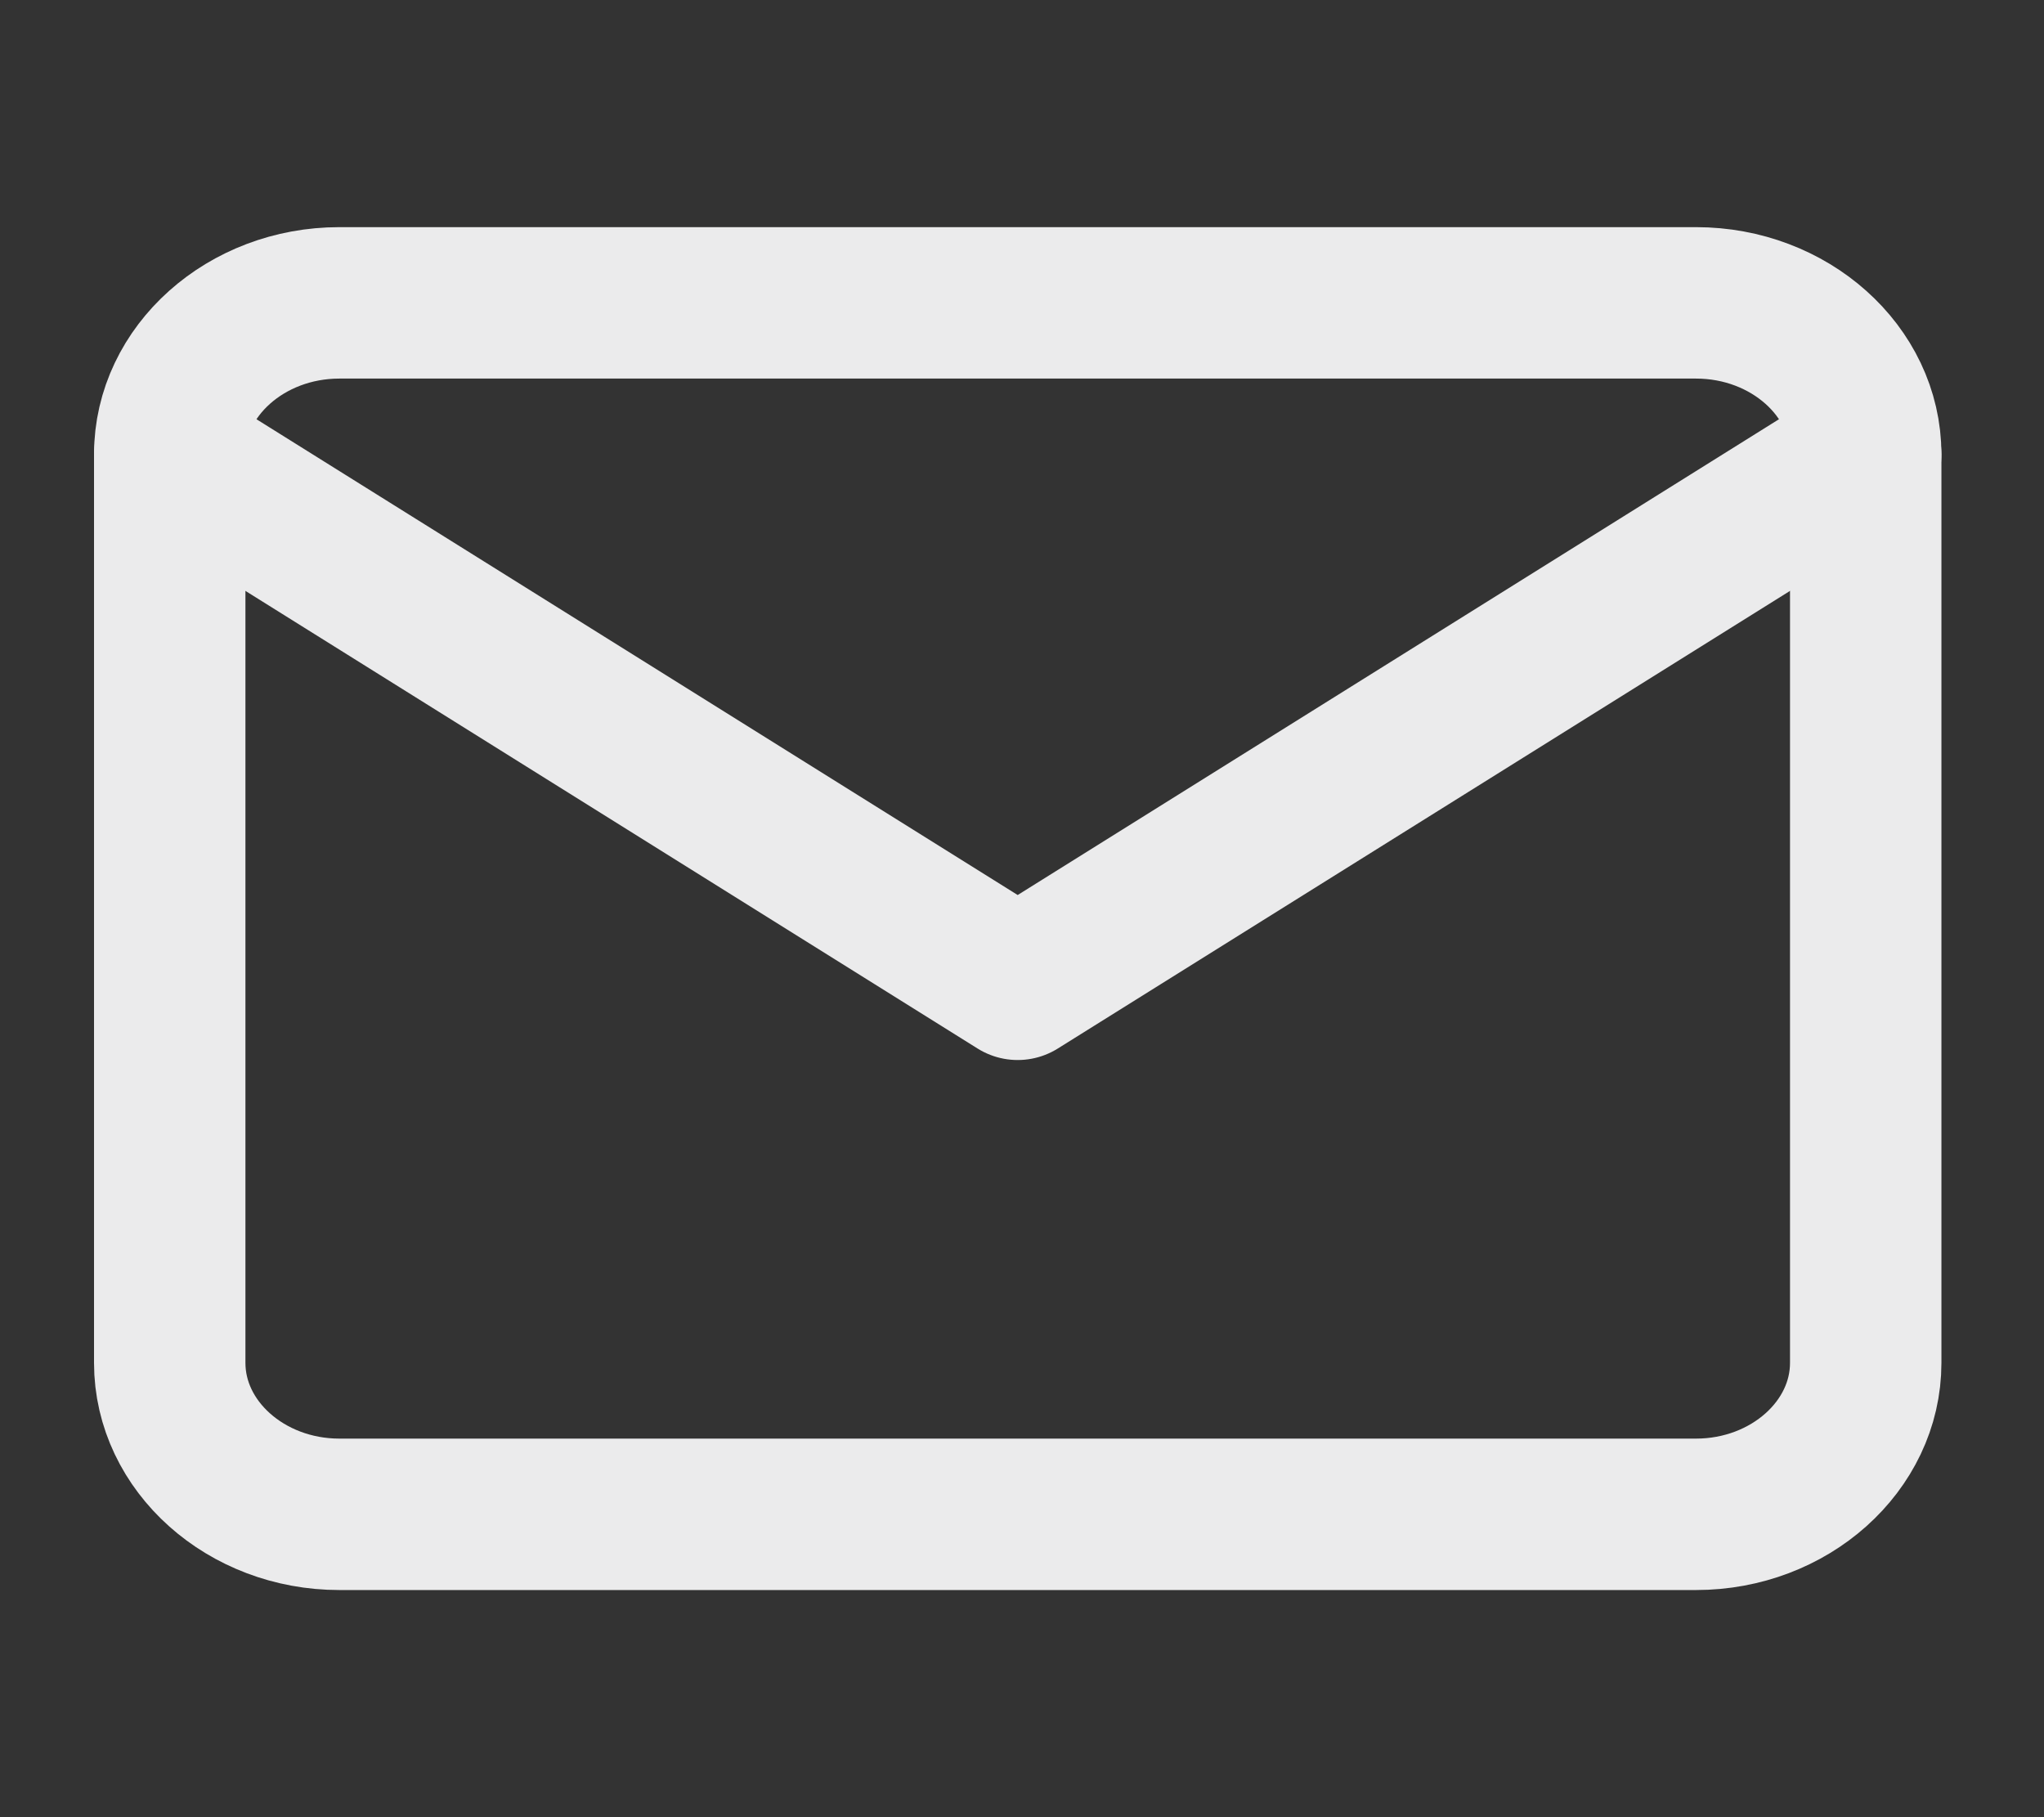
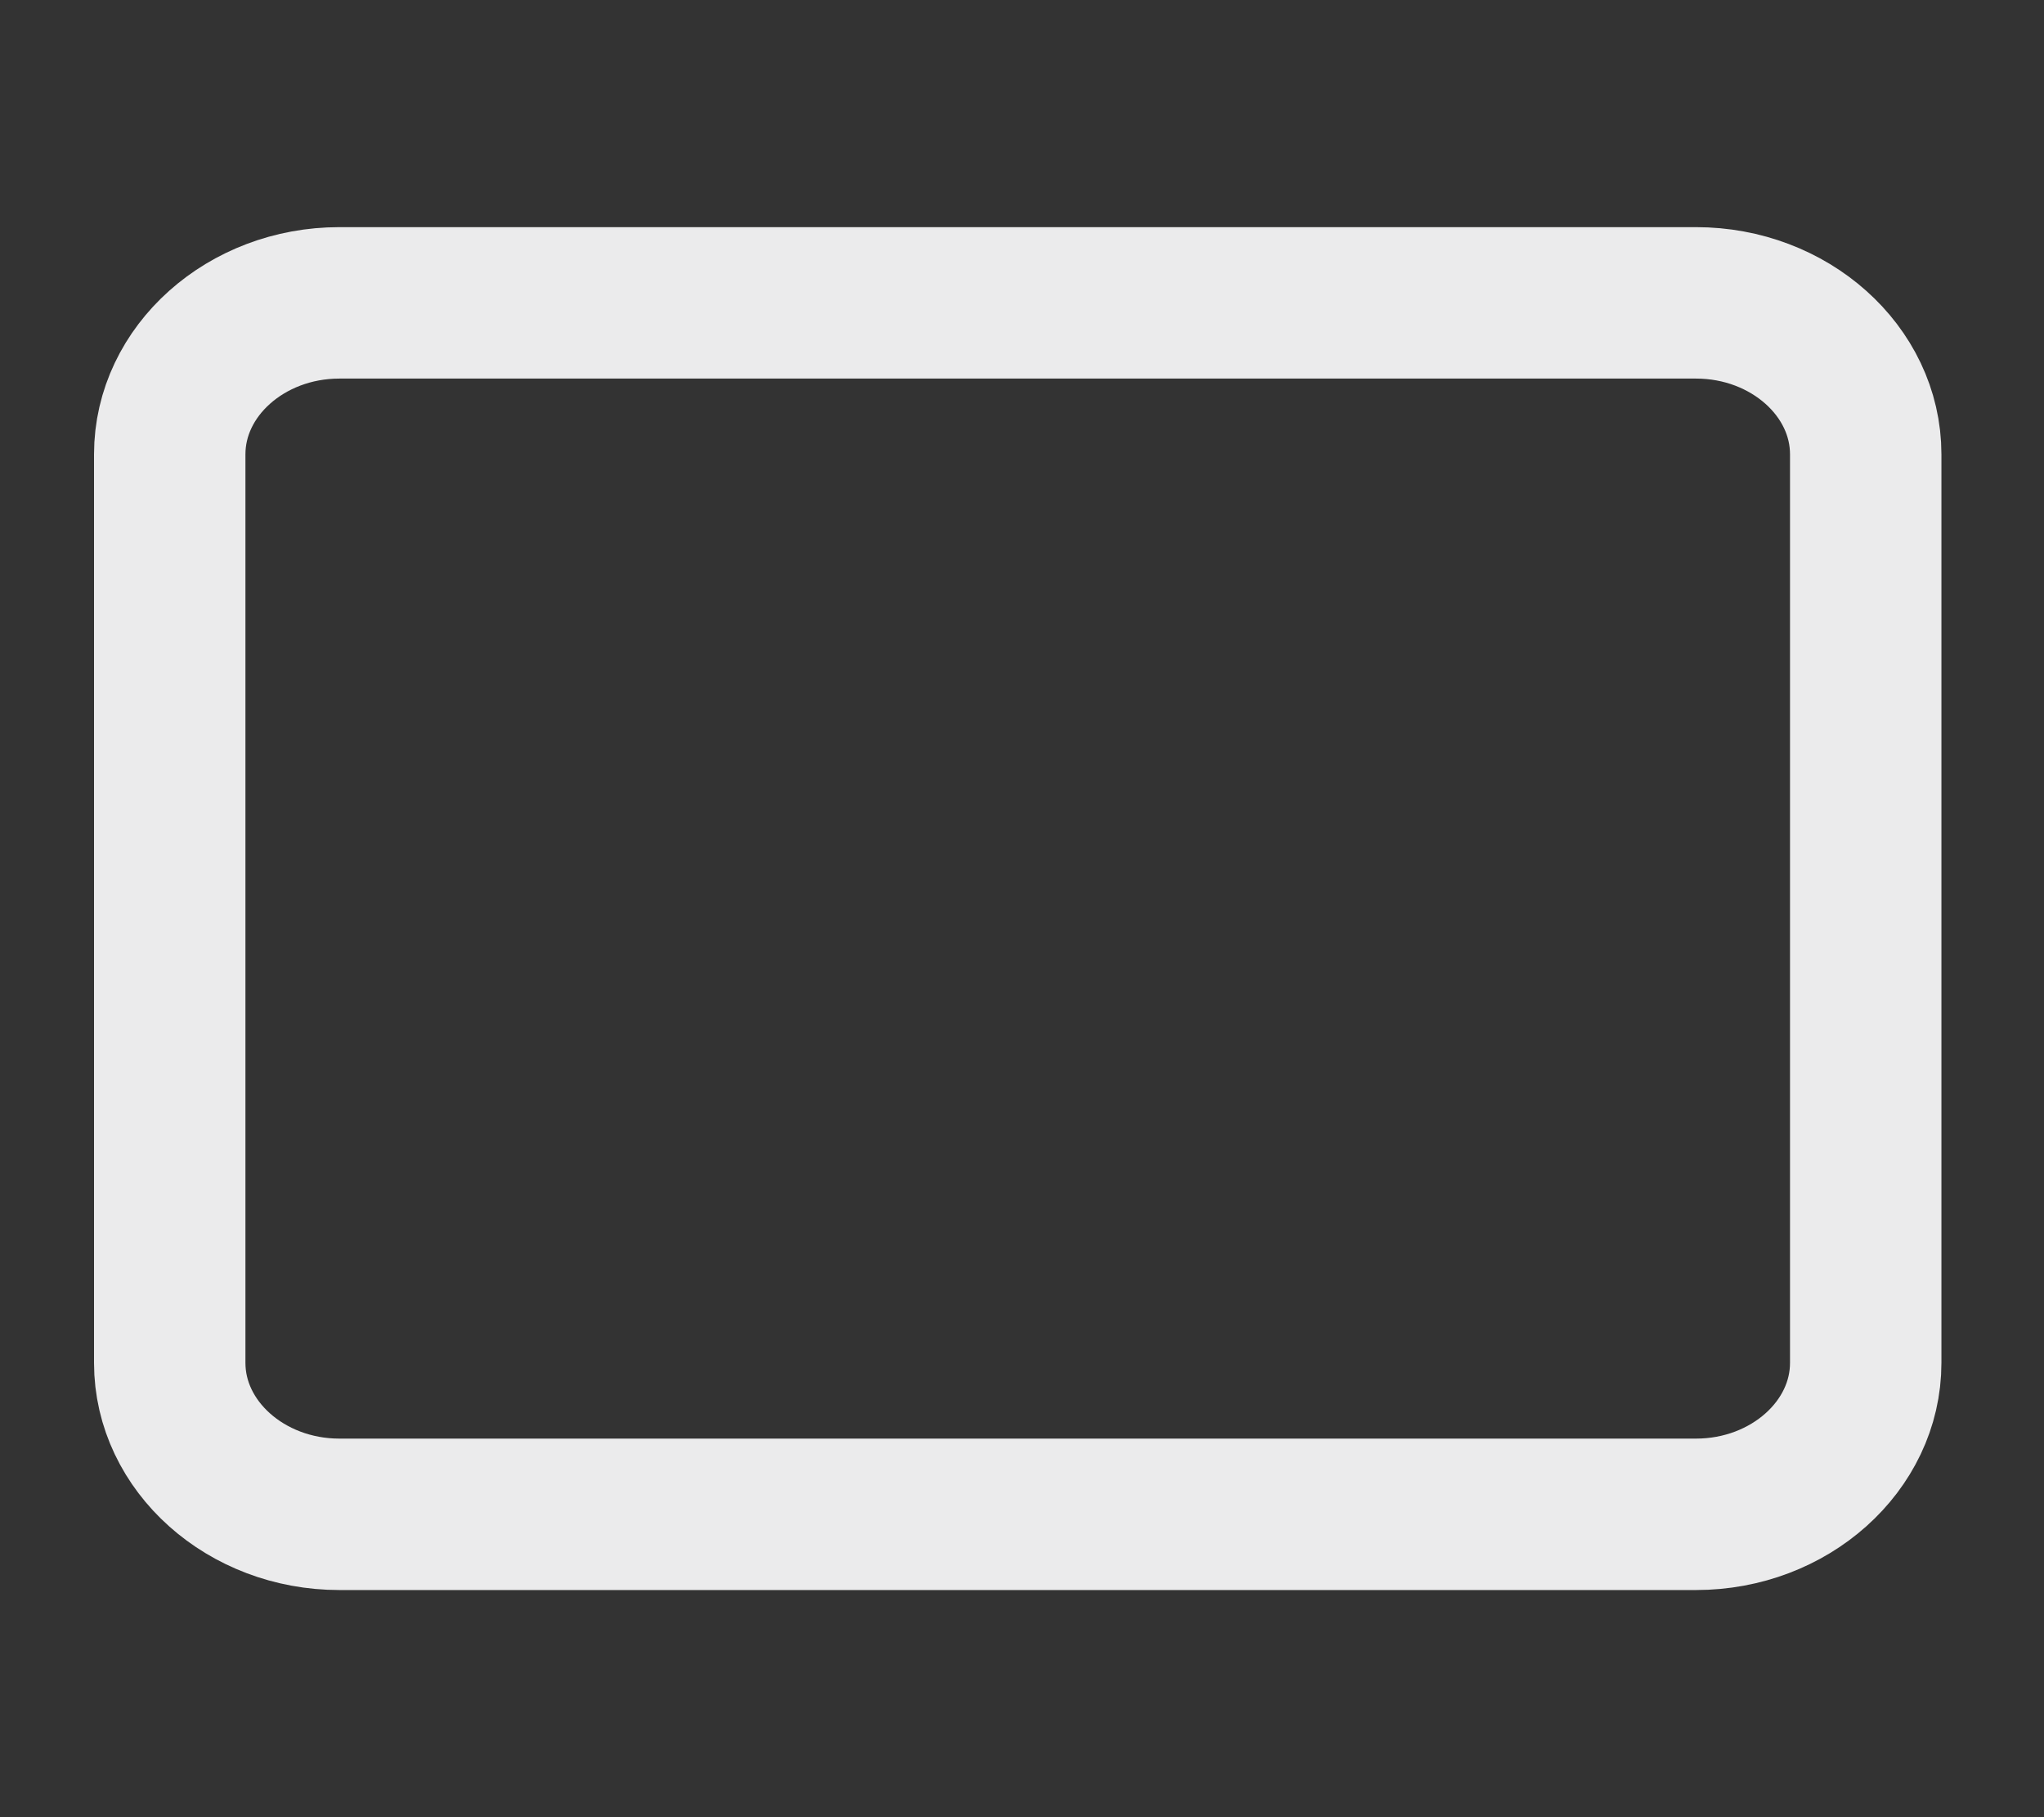
<svg xmlns="http://www.w3.org/2000/svg" width="27" height="24" viewBox="0 0 27 24" fill="none">
  <rect x="0" y="0" width="27" height="24" fill="#333333" stroke="none" />
  <path d="M4.482 4H22.404C23.637 4 24.645 4.9 24.645 6V18C24.645 19.1 23.637 20 22.404 20H4.482C3.25 20 2.242 19.1 2.242 18V6C2.242 4.9 3.25 4 4.482 4Z" stroke="#EBEBEC" stroke-width="2" stroke-linecap="round" stroke-linejoin="round" />
-   <path d="M24.645 6L13.443 13L2.242 6" stroke="#EBEBEC" stroke-width="2" stroke-linecap="round" stroke-linejoin="round" />
</svg>